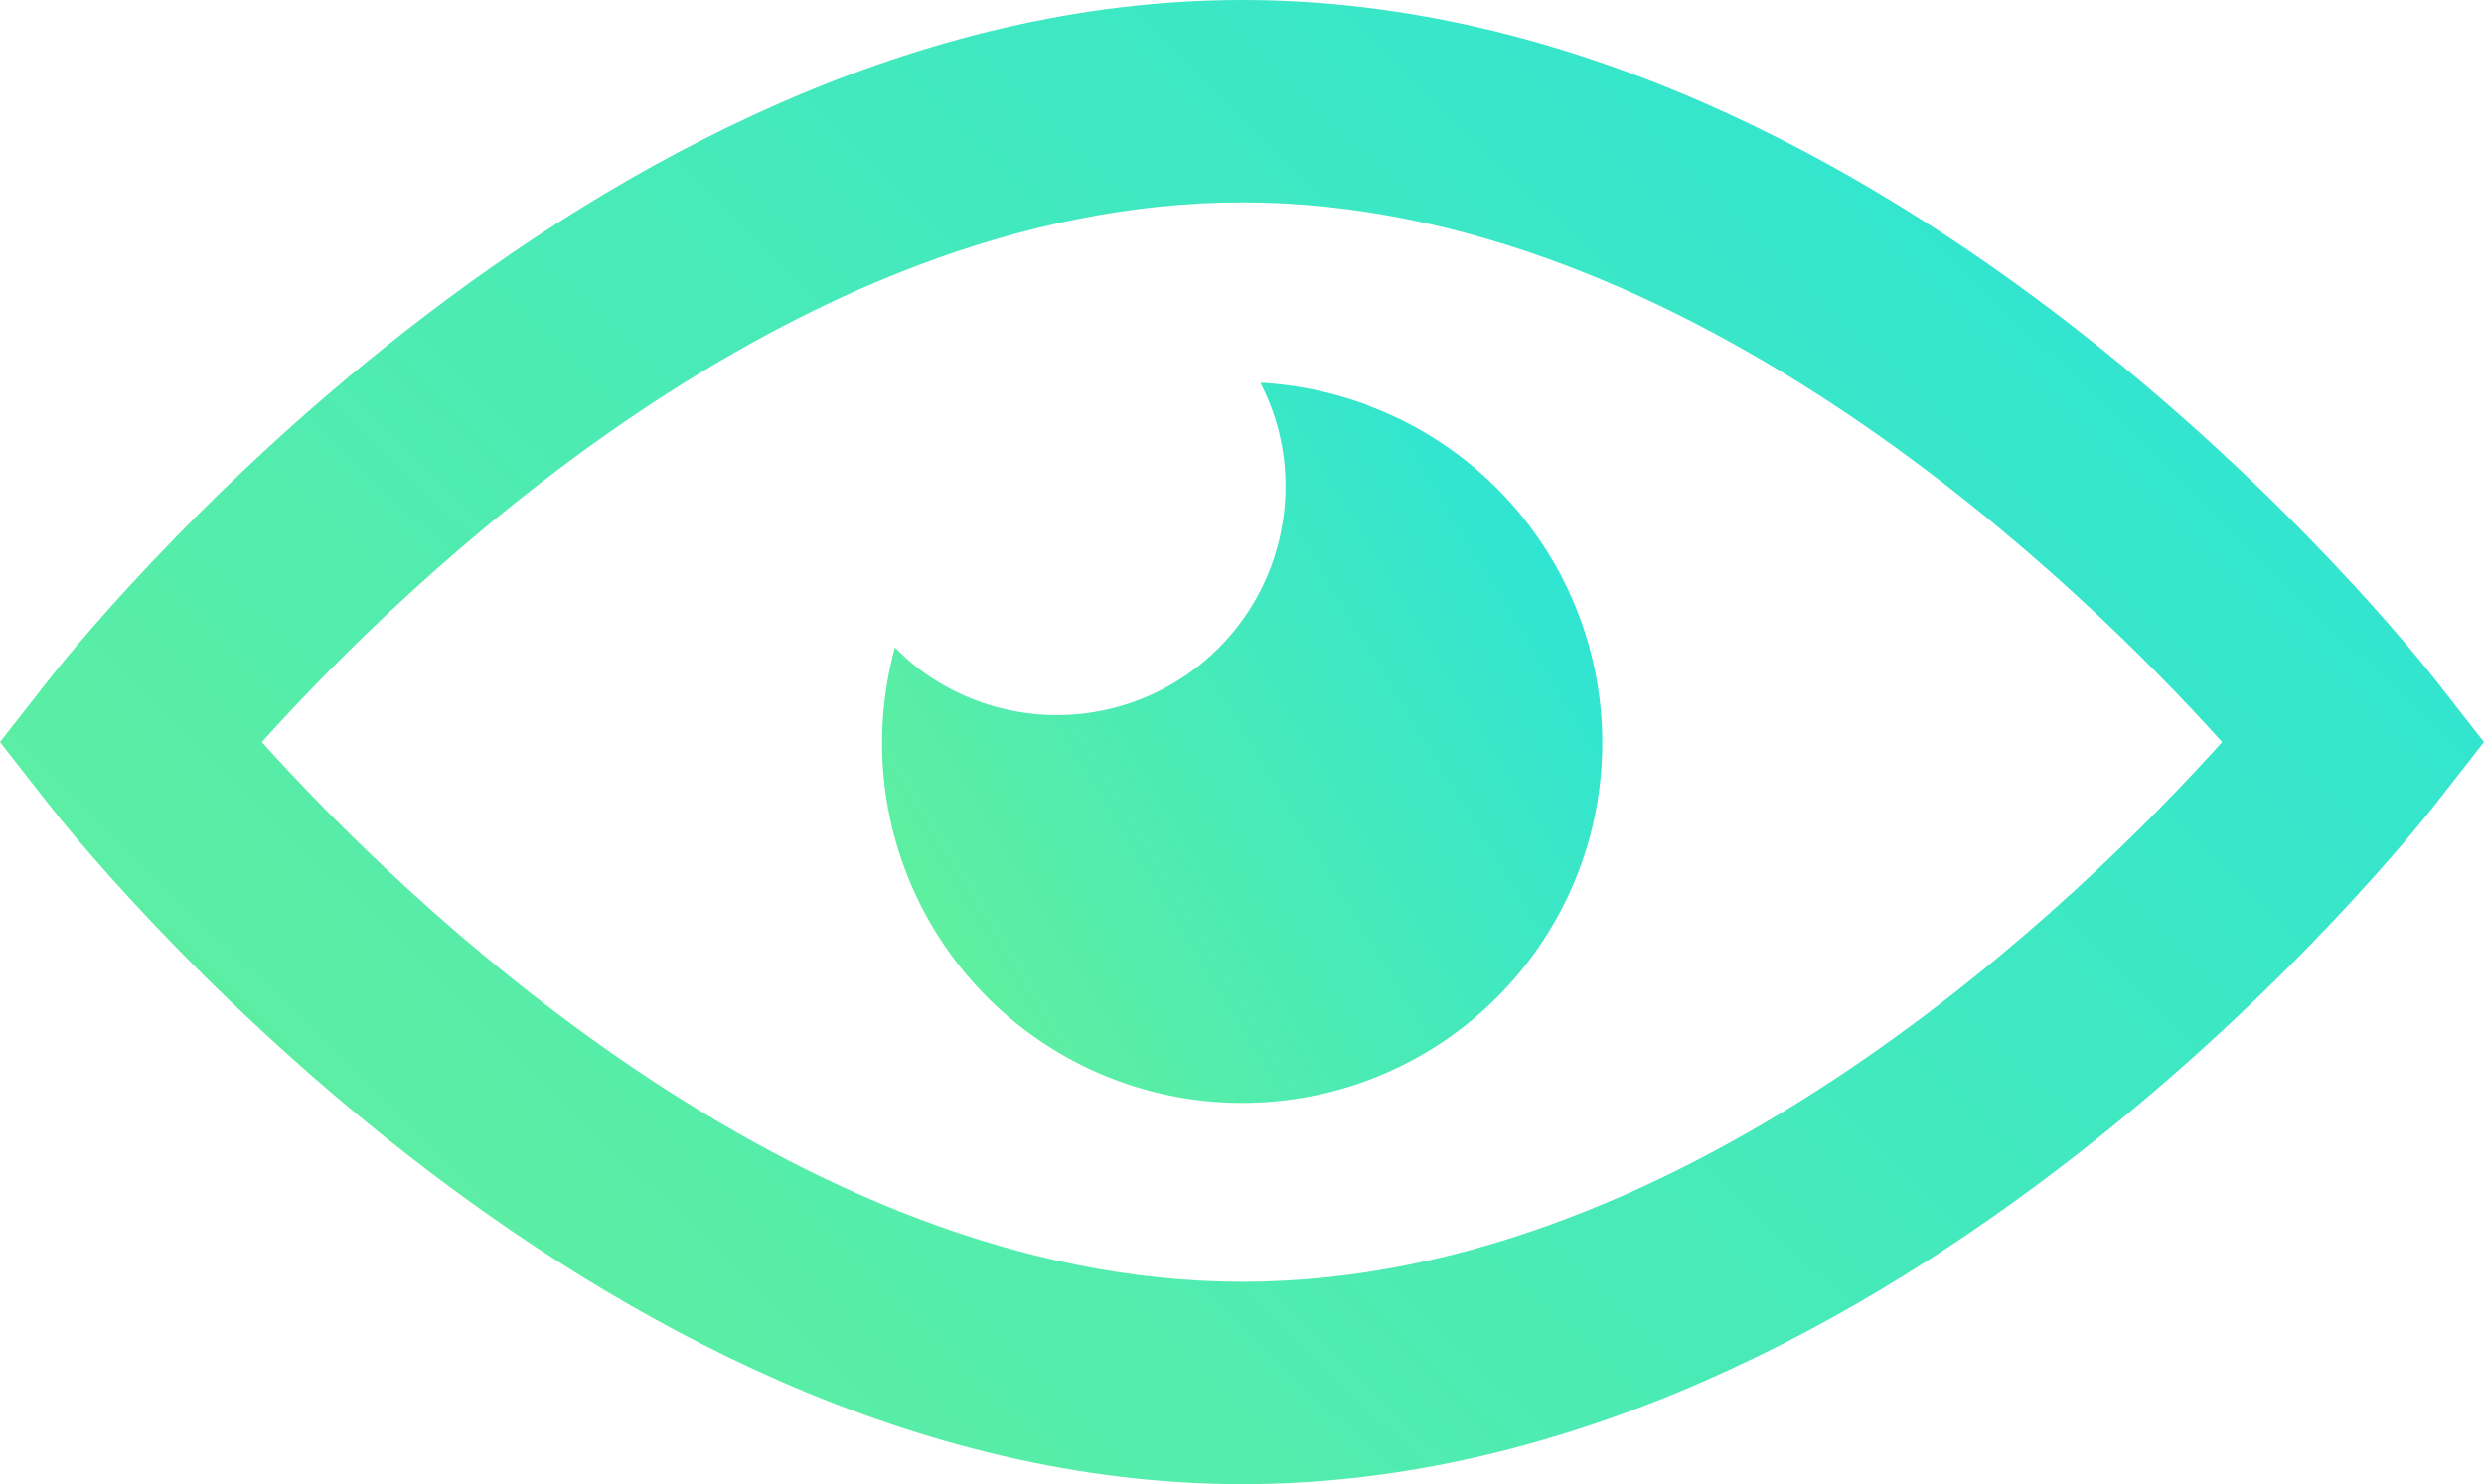
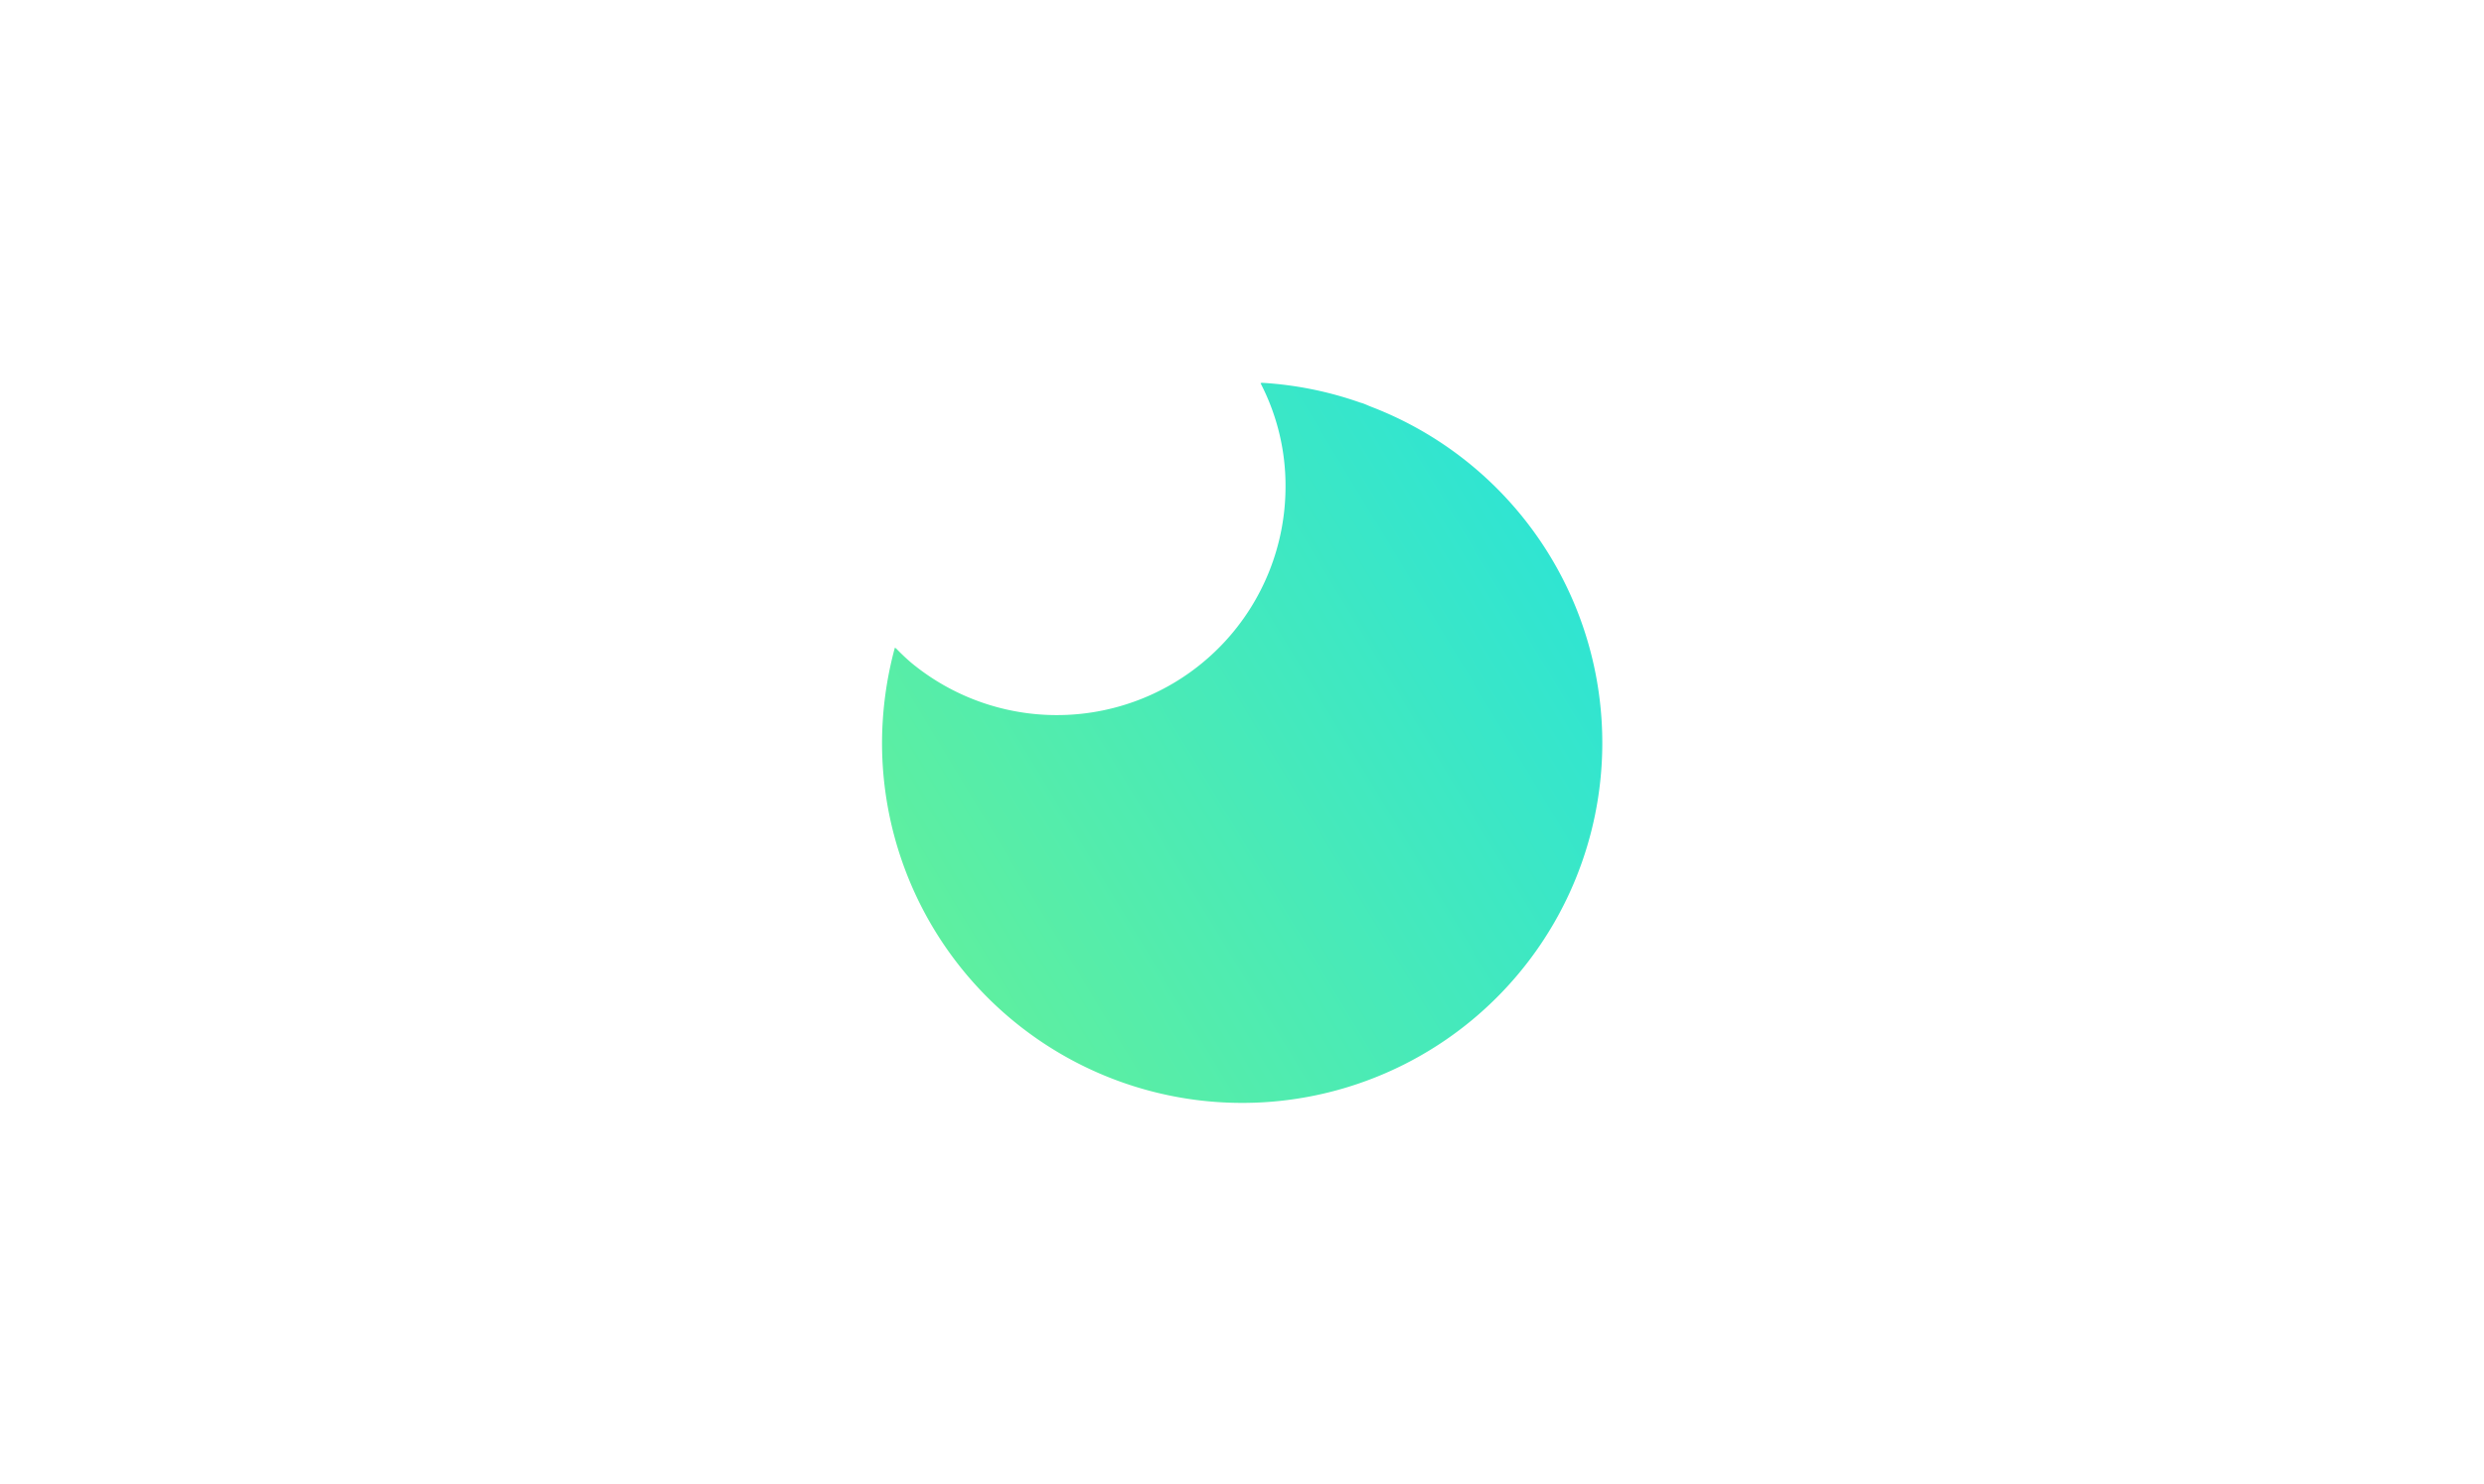
<svg xmlns="http://www.w3.org/2000/svg" id="目のアイコン素材_1" data-name="目のアイコン素材 1" width="88.288" height="52.766" viewBox="0 0 88.288 52.766">
  <defs>
    <linearGradient id="linear-gradient" x1="1.3" x2="-0.349" y2="1" gradientUnits="objectBoundingBox">
      <stop offset="0" stop-color="#1be0e8" />
      <stop offset="1" stop-color="#75f488" />
    </linearGradient>
  </defs>
  <path id="パス_897" data-name="パス 897" d="M199.175,182.779c-.1-.038-.191-.083-.289-.118-.035-.012-.073-.021-.108-.033a12.775,12.775,0,0,0-3.505-.7s0,.01.007.015l-.032,0a7.922,7.922,0,0,1,.888,3.694,8.127,8.127,0,0,1-13.305,6.244c-.193-.166-.379-.342-.556-.528,0,0,0,.009,0,.015s-.016-.014-.024-.022a13.012,13.012,0,0,0-.456,3.358,12.8,12.8,0,1,0,17.382-11.924Z" transform="translate(-150.445 -168.32)" fill="url(#linear-gradient)" />
-   <path id="パス_898" data-name="パス 898" d="M86.562,127.176C85.794,126.193,67.493,103,44.155,103,20.8,103,2.494,126.193,1.727,127.176L0,129.383l1.727,2.207c.767.983,19.069,24.176,42.428,24.176,23.338,0,41.638-23.193,42.406-24.176l1.726-2.207ZM44.155,148.571c-15.949,0-29.933-13.719-34.849-19.188,4.917-5.469,18.852-19.188,34.849-19.188,15.926,0,29.91,13.719,34.826,19.188C74.065,134.852,60.13,148.571,44.155,148.571Z" transform="translate(0 -103)" fill="url(#linear-gradient)" />
</svg>